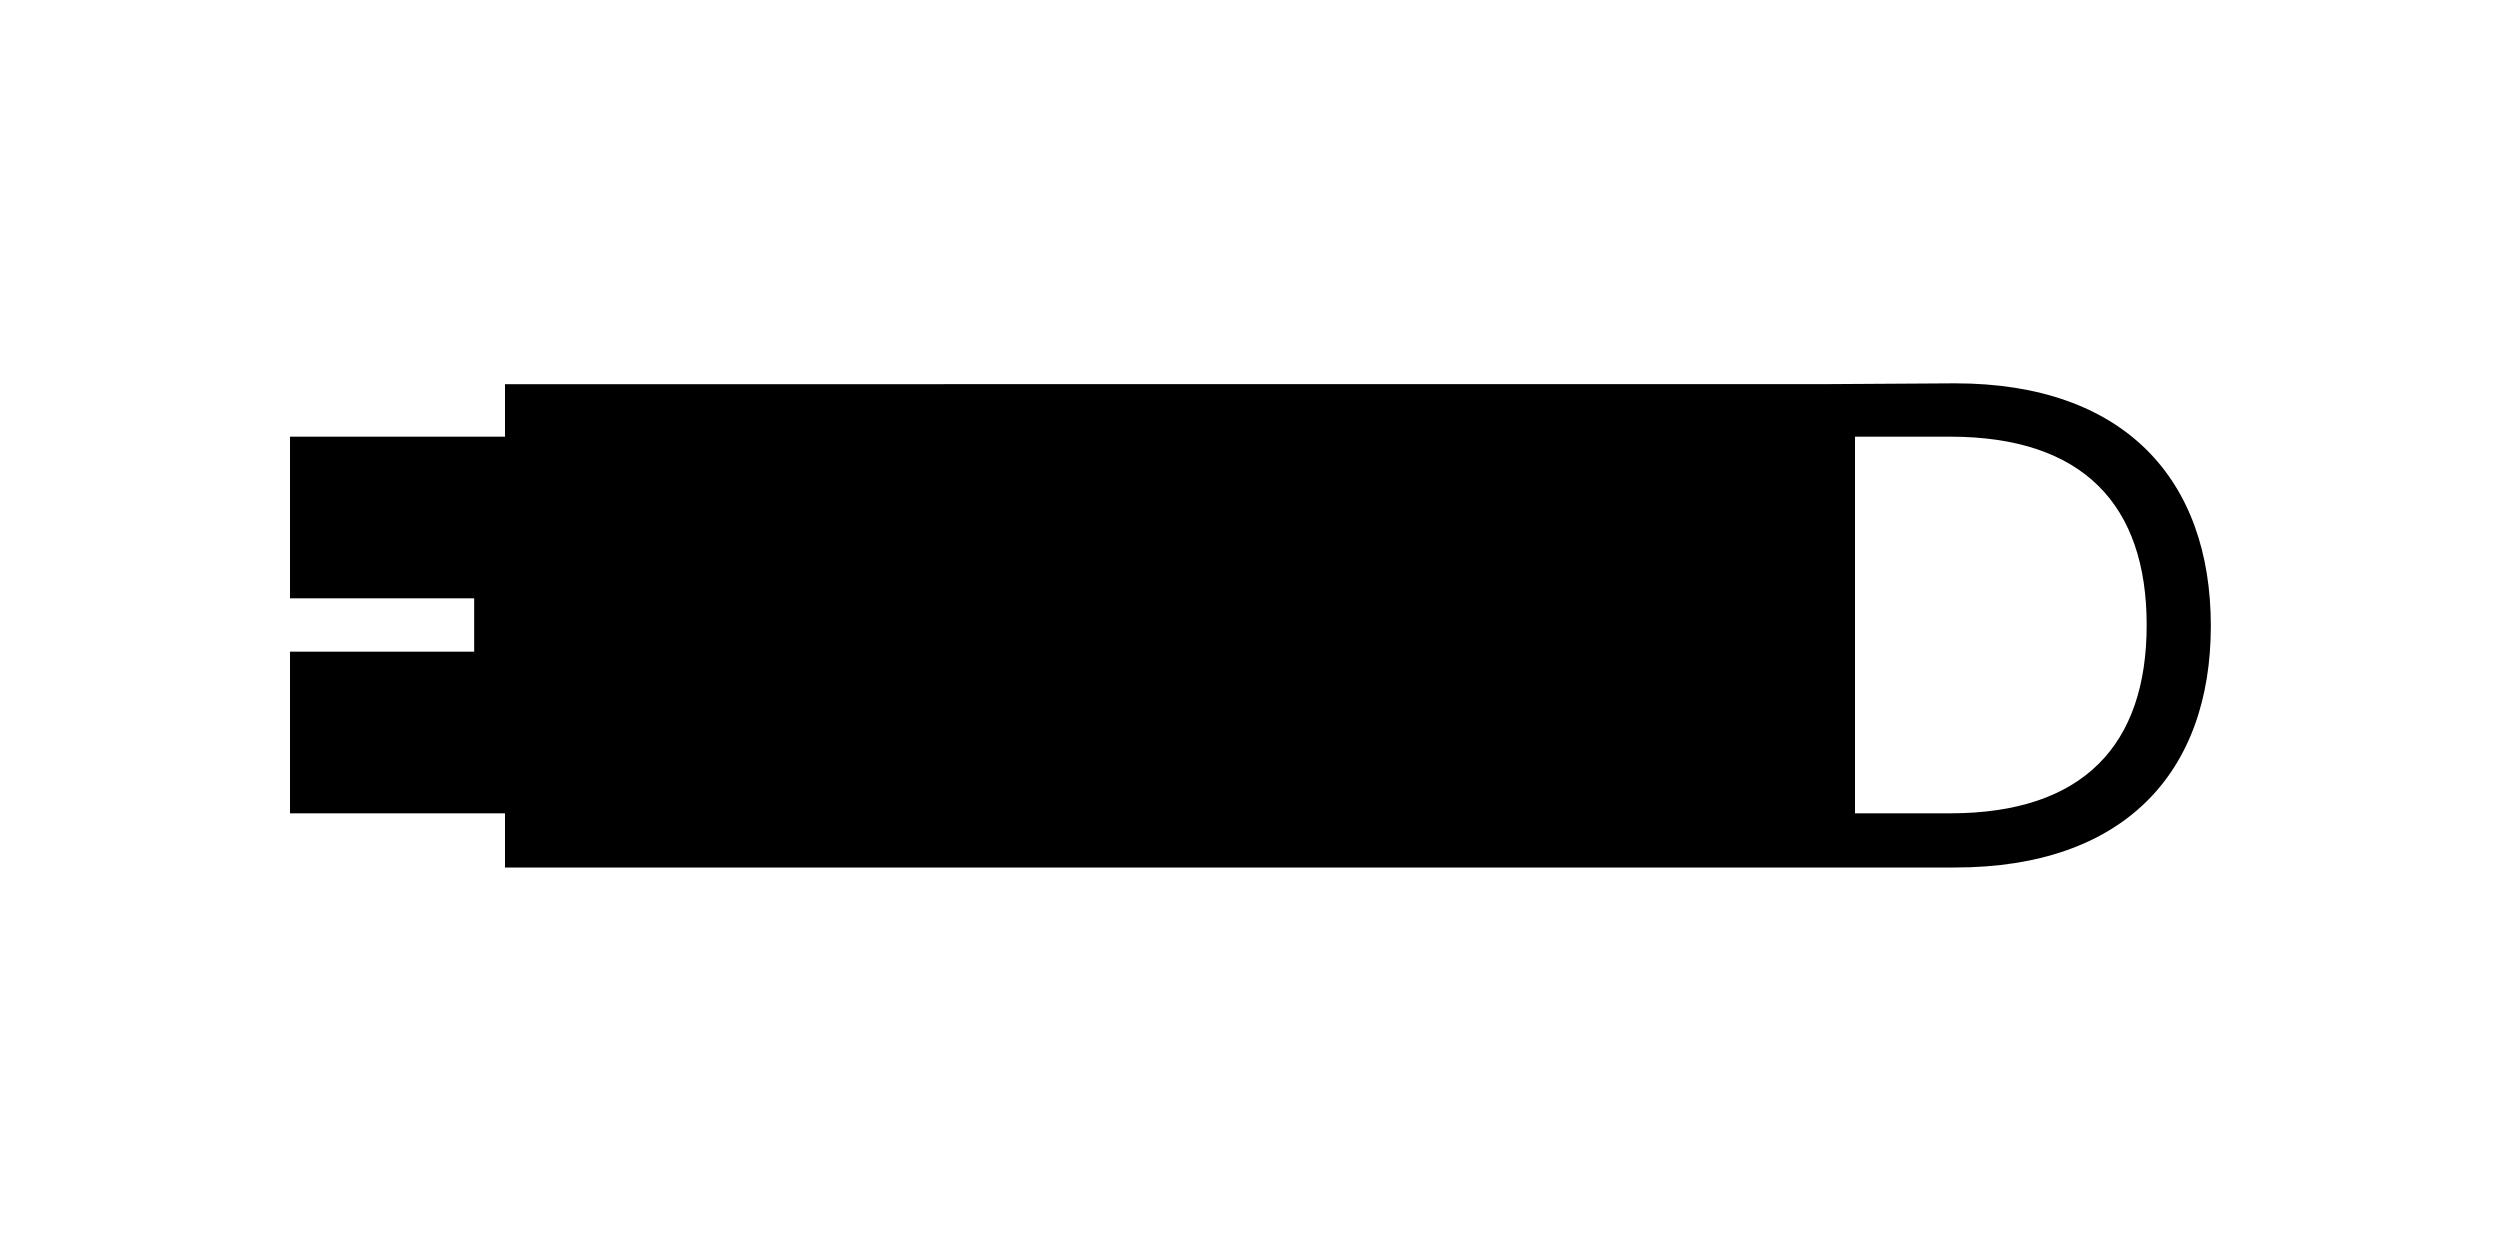
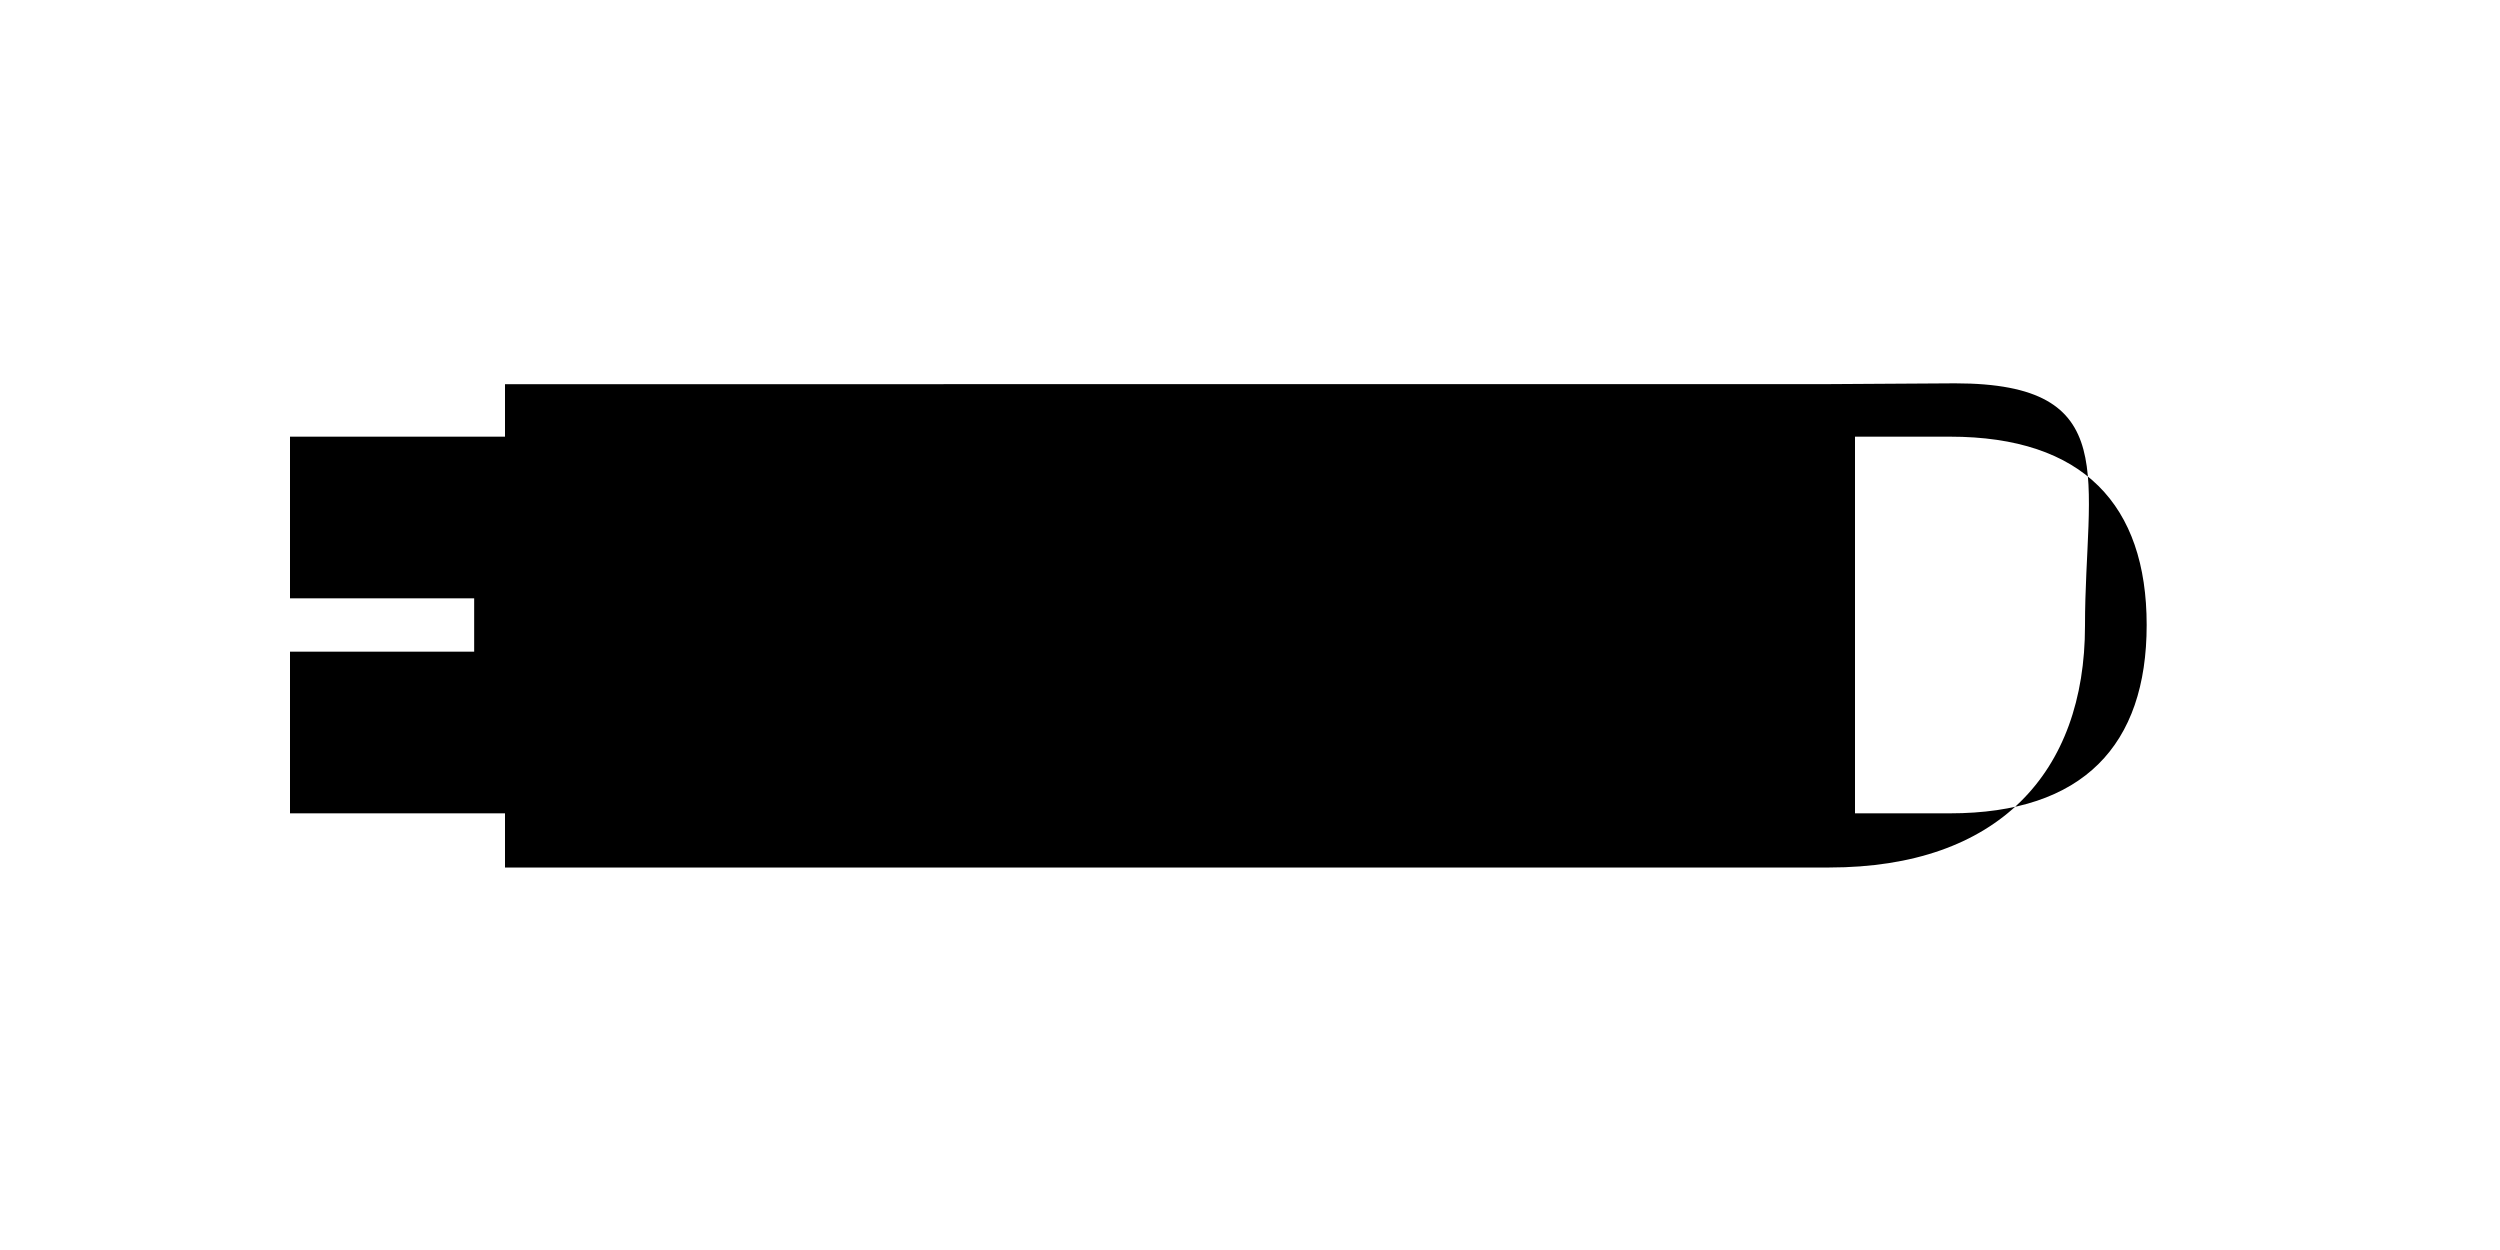
<svg xmlns="http://www.w3.org/2000/svg" version="1.1" id="Layer_1" x="0px" y="0px" viewBox="0 0 300 150" style="enable-background:new 0 0 300 150;" xml:space="preserve">
-   <path d="M234.6,46l-16.1,0.1l0,0H60.6v6.3H34.8v19.4h22.1v6.4H34.8v19.4h25.8v6.5h157.9h1h15.1c20.3,0,30.7-11.4,30.7-29  S254.9,46,234.6,46z M234,97.6h-11.4V52.4H234c16,0,23.6,8.2,23.6,22.6S250,97.6,234,97.6z" />
+   <path d="M234.6,46l-16.1,0.1l0,0H60.6v6.3H34.8v19.4h22.1v6.4H34.8v19.4h25.8v6.5h157.9h1c20.3,0,30.7-11.4,30.7-29  S254.9,46,234.6,46z M234,97.6h-11.4V52.4H234c16,0,23.6,8.2,23.6,22.6S250,97.6,234,97.6z" />
</svg>